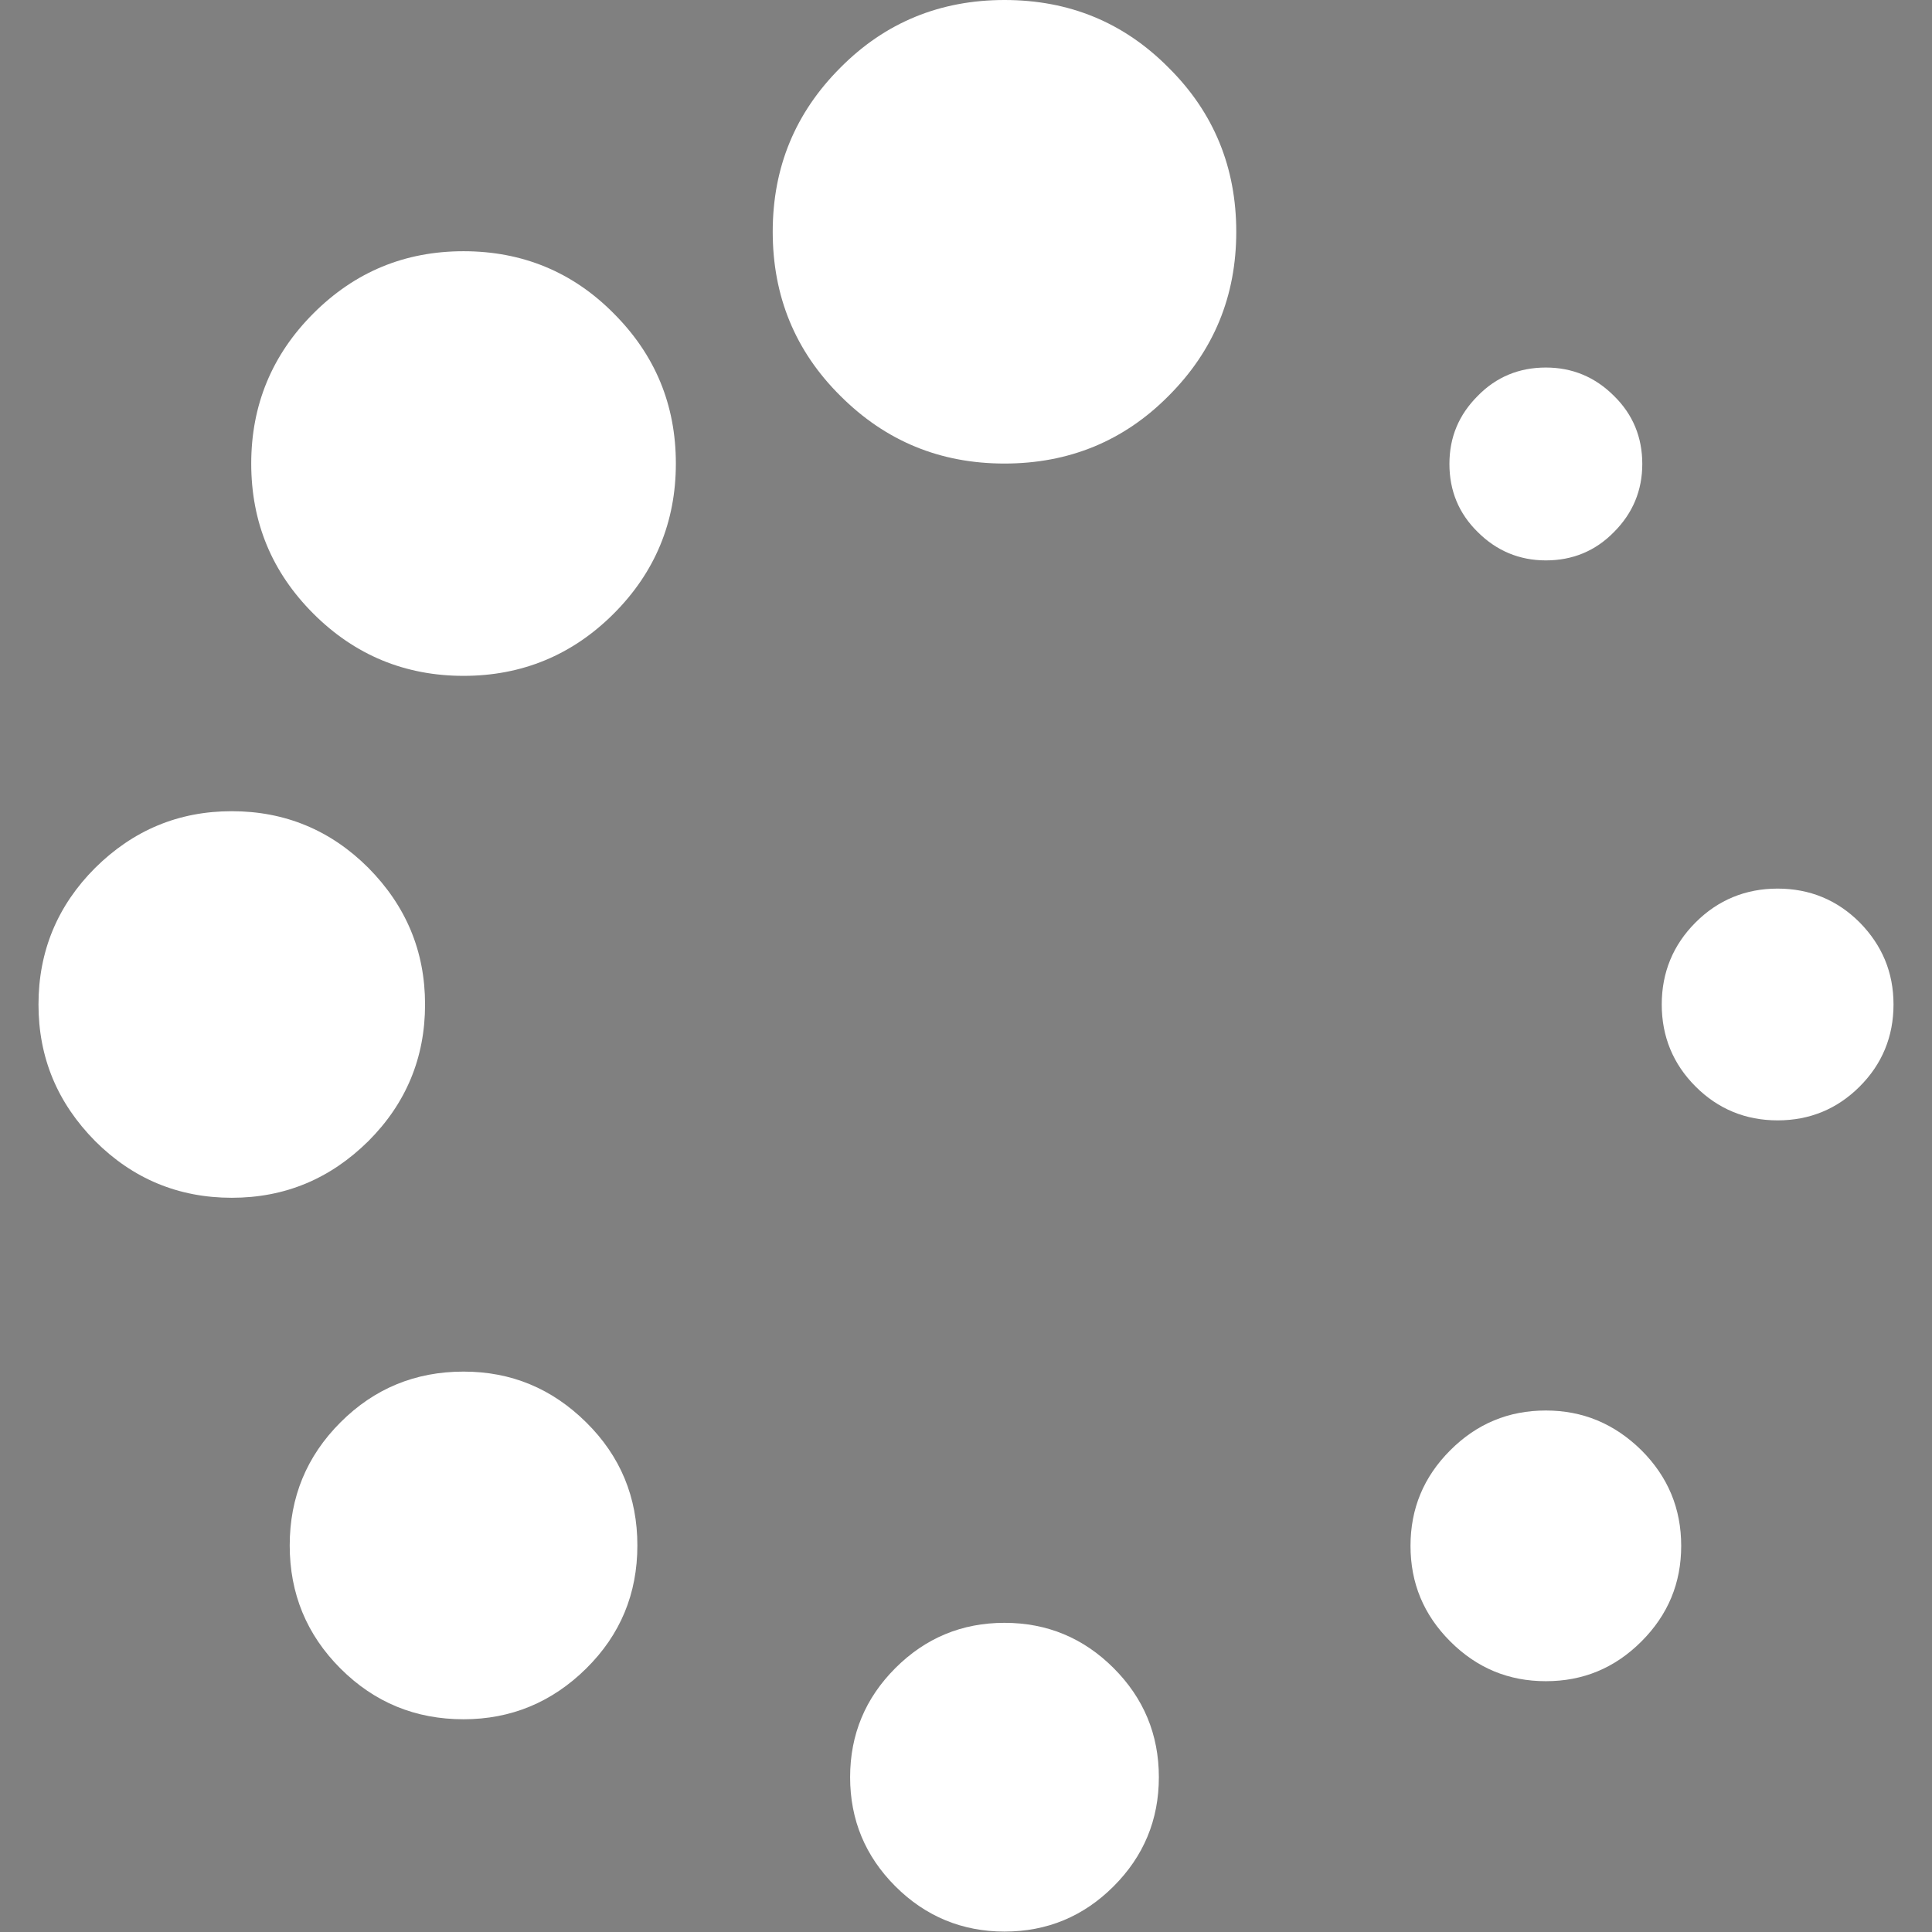
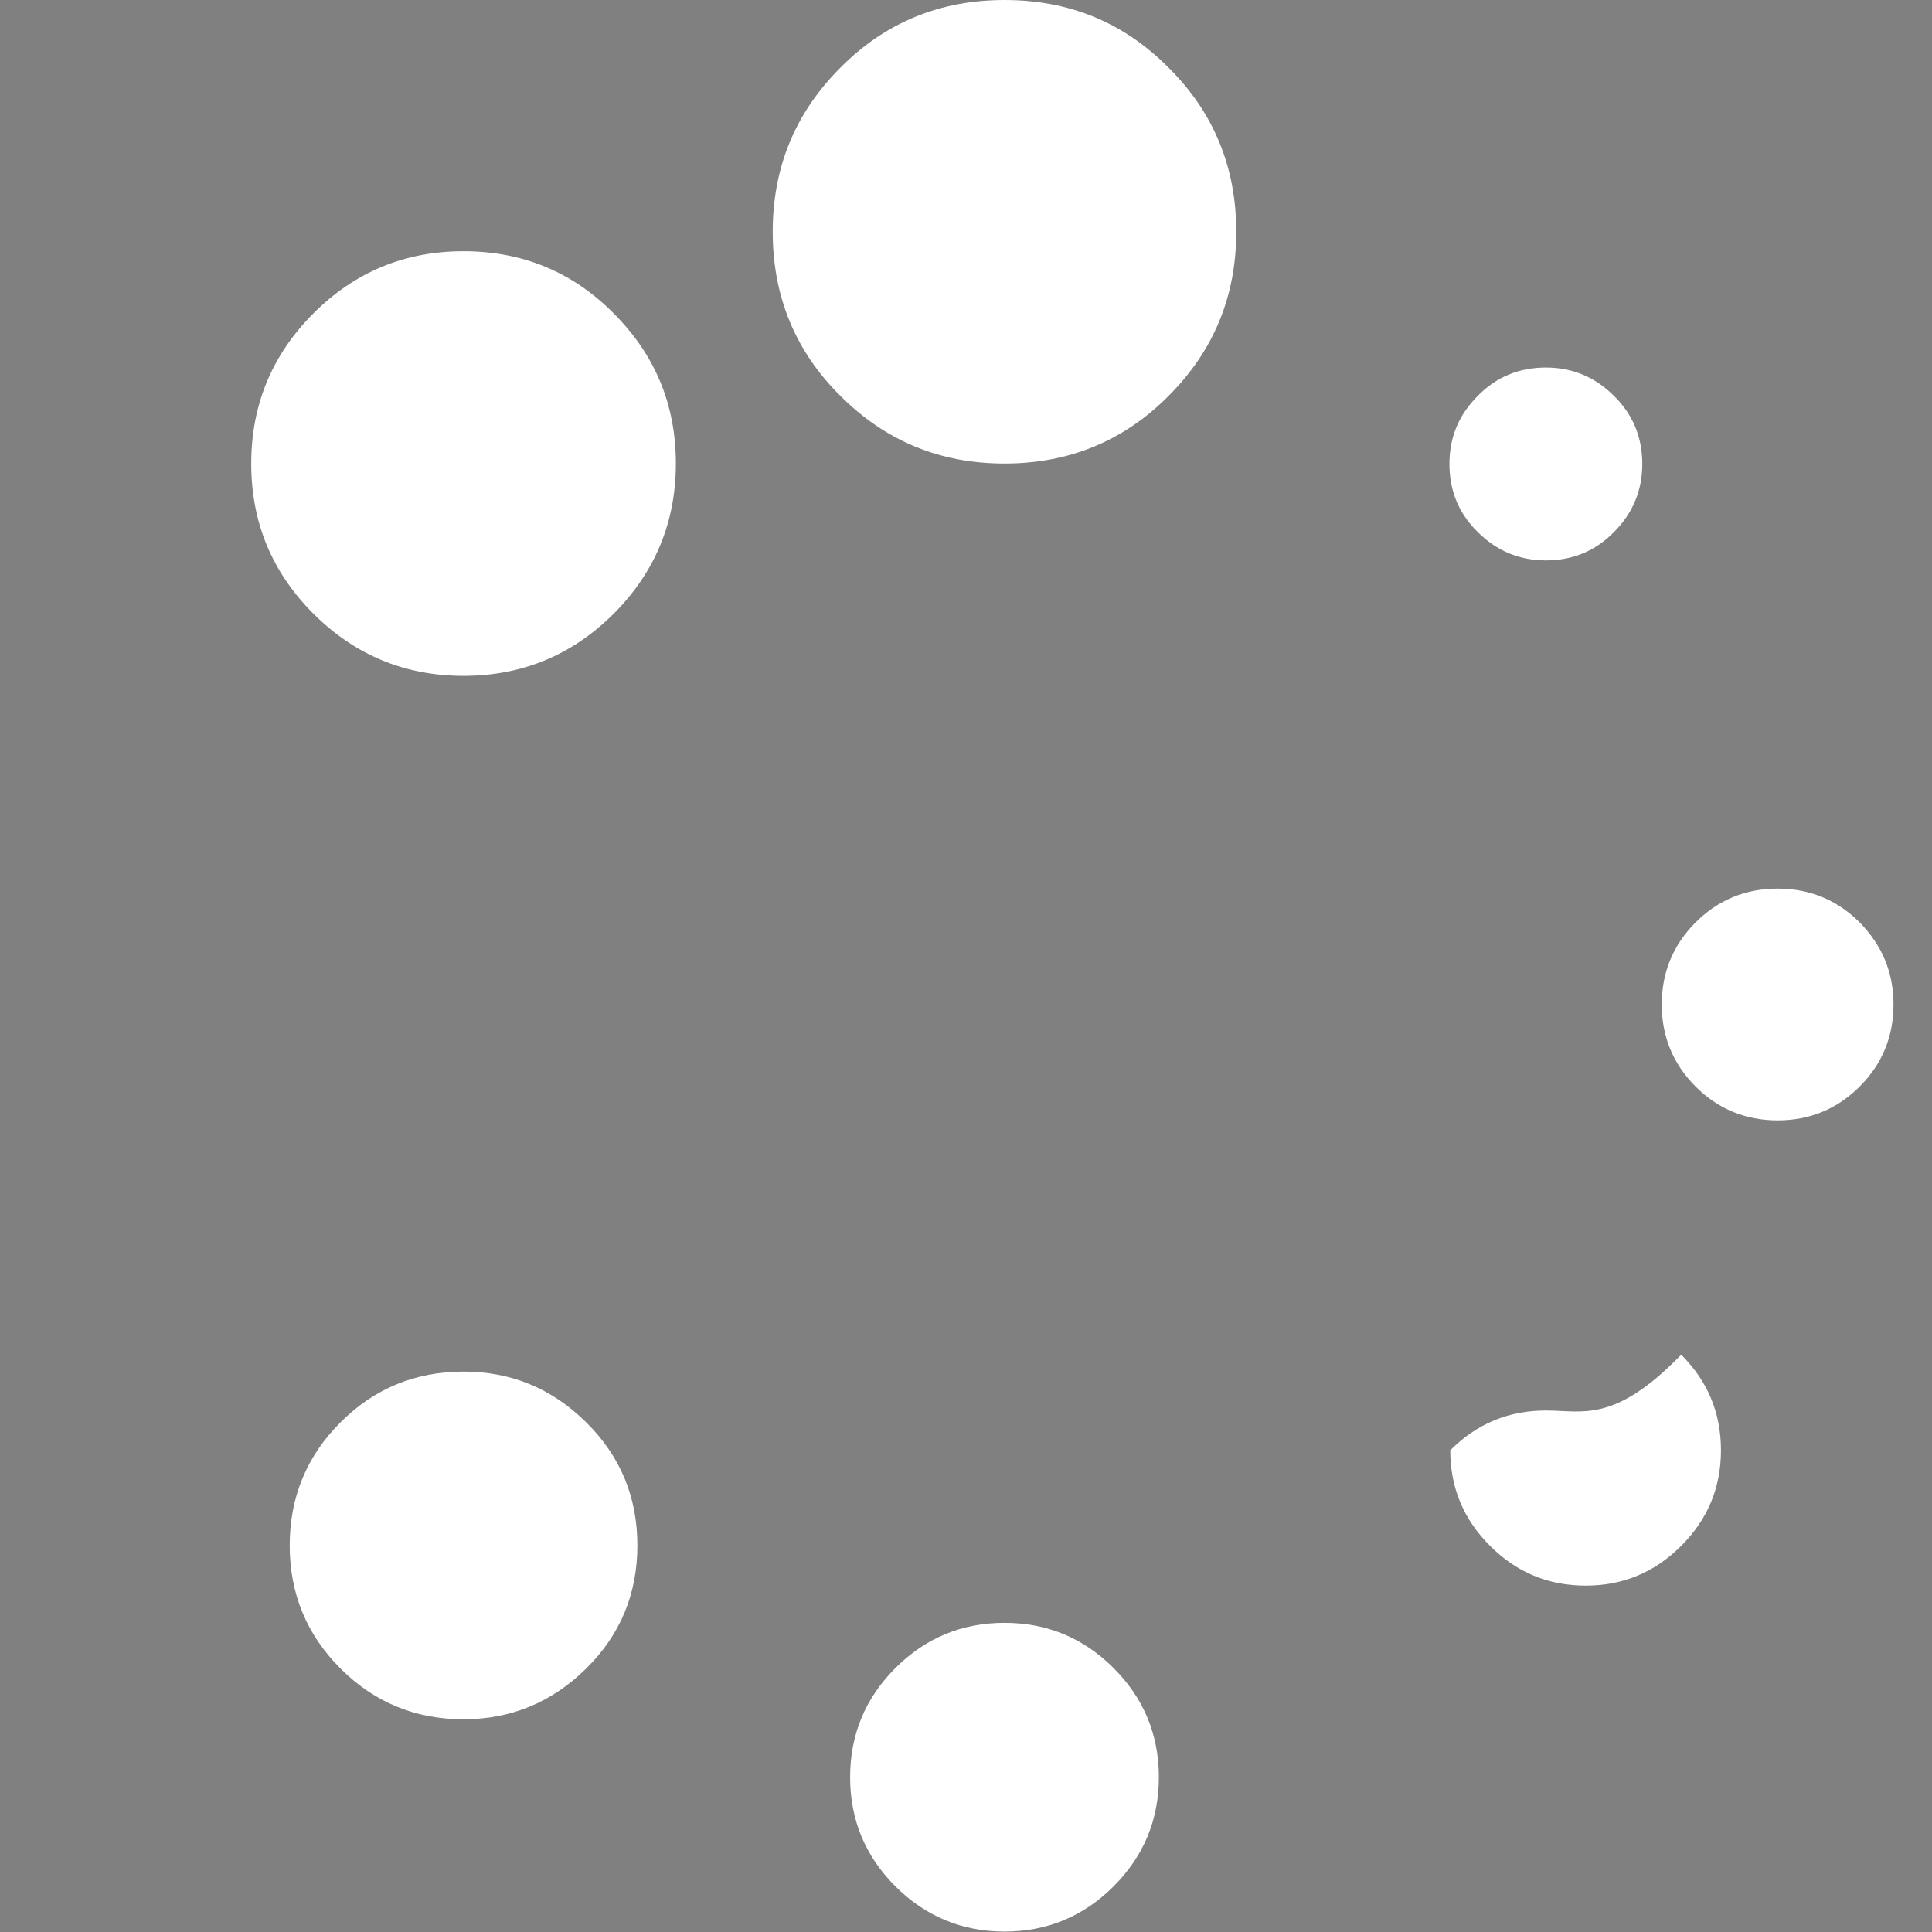
<svg xmlns="http://www.w3.org/2000/svg" version="1.1" id="Capa_1" x="0px" y="0px" viewBox="0 0 456.8 456.8" style="enable-background:new 0 0 456.8 456.8;" xml:space="preserve">
  <rect x="0" y="0" width="456.8" height="456.8" fill="#808080" stroke="none" />
  <style type="text/css">
	.st0{fill:#FFFFFF;}
	.st1{fill:#33AADB;}
	.st2{fill:#153B52;}
	.st3{fill:#89C612;}
	.st4{fill:#FE9436;}
</style>
  <g>
    <path class="st0" d="M109.6,324.3c-11.4,0-21.1,4-29.1,12c-8,8-12,17.7-12,29.1c0,11.4,4,21.1,12,29.1c8,8,17.7,12,29.1,12   c11.2,0,20.9-4,29-12c8.1-8,12.1-17.7,12.1-29.1c0-11.4-4-21.1-12.1-29.1C130.5,328.3,120.9,324.3,109.6,324.3z" />
-     <path class="st0" d="M100.5,237.5c0-12.6-4.5-23.3-13.4-32.3c-8.9-8.9-19.7-13.4-32.3-13.4c-12.6,0-23.3,4.5-32.3,13.4   c-8.9,8.9-13.4,19.7-13.4,32.3c0,12.6,4.5,23.3,13.4,32.3c8.9,8.9,19.7,13.4,32.3,13.4c12.6,0,23.3-4.5,32.3-13.4   C96,260.9,100.5,250.1,100.5,237.5z" />
    <path class="st0" d="M365.5,132.5c6.3,0,11.7-2.2,16.1-6.7c4.5-4.5,6.7-9.9,6.7-16.1c0-6.3-2.2-11.7-6.7-16.1   c-4.5-4.5-9.9-6.7-16.1-6.7c-6.3,0-11.7,2.2-16.1,6.7c-4.5,4.5-6.7,9.8-6.7,16.1s2.2,11.7,6.7,16.1   C353.8,130.2,359.2,132.5,365.5,132.5z" />
    <path class="st0" d="M109.6,59.4c-13.9,0-25.7,4.9-35.5,14.7c-9.8,9.8-14.7,21.7-14.7,35.5c0,13.9,4.9,25.7,14.7,35.5   c9.8,9.8,21.7,14.7,35.5,14.7s25.7-4.9,35.5-14.7c9.8-9.8,14.7-21.7,14.7-35.5c0-13.9-4.9-25.7-14.7-35.5   C135.4,64.3,123.5,59.4,109.6,59.4z" />
    <path class="st0" d="M439.7,218.1c-5.3-5.3-11.8-8-19.4-8c-7.6,0-14.1,2.7-19.4,8c-5.3,5.3-8,11.8-8,19.4c0,7.6,2.7,14.1,8,19.4   c5.3,5.3,11.8,8,19.4,8c7.6,0,14.1-2.7,19.4-8c5.3-5.3,8-11.8,8-19.4C447.7,229.9,445,223.5,439.7,218.1z" />
-     <path class="st0" d="M365.5,333.5c-8.8,0-16.3,3.1-22.6,9.4c-6.3,6.3-9.4,13.8-9.4,22.6c0,8.8,3.1,16.3,9.4,22.6   c6.3,6.3,13.8,9.4,22.6,9.4c8.8,0,16.3-3.1,22.6-9.4c6.3-6.3,9.4-13.8,9.4-22.6c0-8.8-3.1-16.3-9.4-22.6   C381.7,336.6,374.2,333.5,365.5,333.5z" />
+     <path class="st0" d="M365.5,333.5c-8.8,0-16.3,3.1-22.6,9.4c0,8.8,3.1,16.3,9.4,22.6   c6.3,6.3,13.8,9.4,22.6,9.4c8.8,0,16.3-3.1,22.6-9.4c6.3-6.3,9.4-13.8,9.4-22.6c0-8.8-3.1-16.3-9.4-22.6   C381.7,336.6,374.2,333.5,365.5,333.5z" />
    <path class="st0" d="M237.5,383.7c-10.1,0-18.7,3.6-25.8,10.7c-7.1,7.1-10.7,15.7-10.7,25.8s3.6,18.7,10.7,25.8   c7.1,7.1,15.8,10.7,25.8,10.7c10.1,0,18.7-3.6,25.8-10.7c7.1-7.1,10.7-15.7,10.7-25.8s-3.6-18.7-10.7-25.8S247.6,383.7,237.5,383.7   z" />
    <path class="st0" d="M237.5,0c-15.2,0-28.2,5.3-38.8,16c-10.7,10.7-16,23.6-16,38.8c0,15.2,5.3,28.2,16,38.8   c10.7,10.7,23.6,16,38.8,16c15.2,0,28.2-5.3,38.8-16c10.7-10.7,16-23.6,16-38.8c0-15.2-5.3-28.2-16-38.8C265.7,5.3,252.8,0,237.5,0   z" />
  </g>
  <rect x="-51" y="-137" class="st1" width="16" height="16" />
  <rect x="-31" y="-137" class="st2" width="16" height="16" />
  <rect x="-11" y="-137" class="st3" width="16" height="16" />
  <g>
-     <rect x="9" y="-137" class="st4" width="16" height="16" />
-   </g>
+     </g>
</svg>